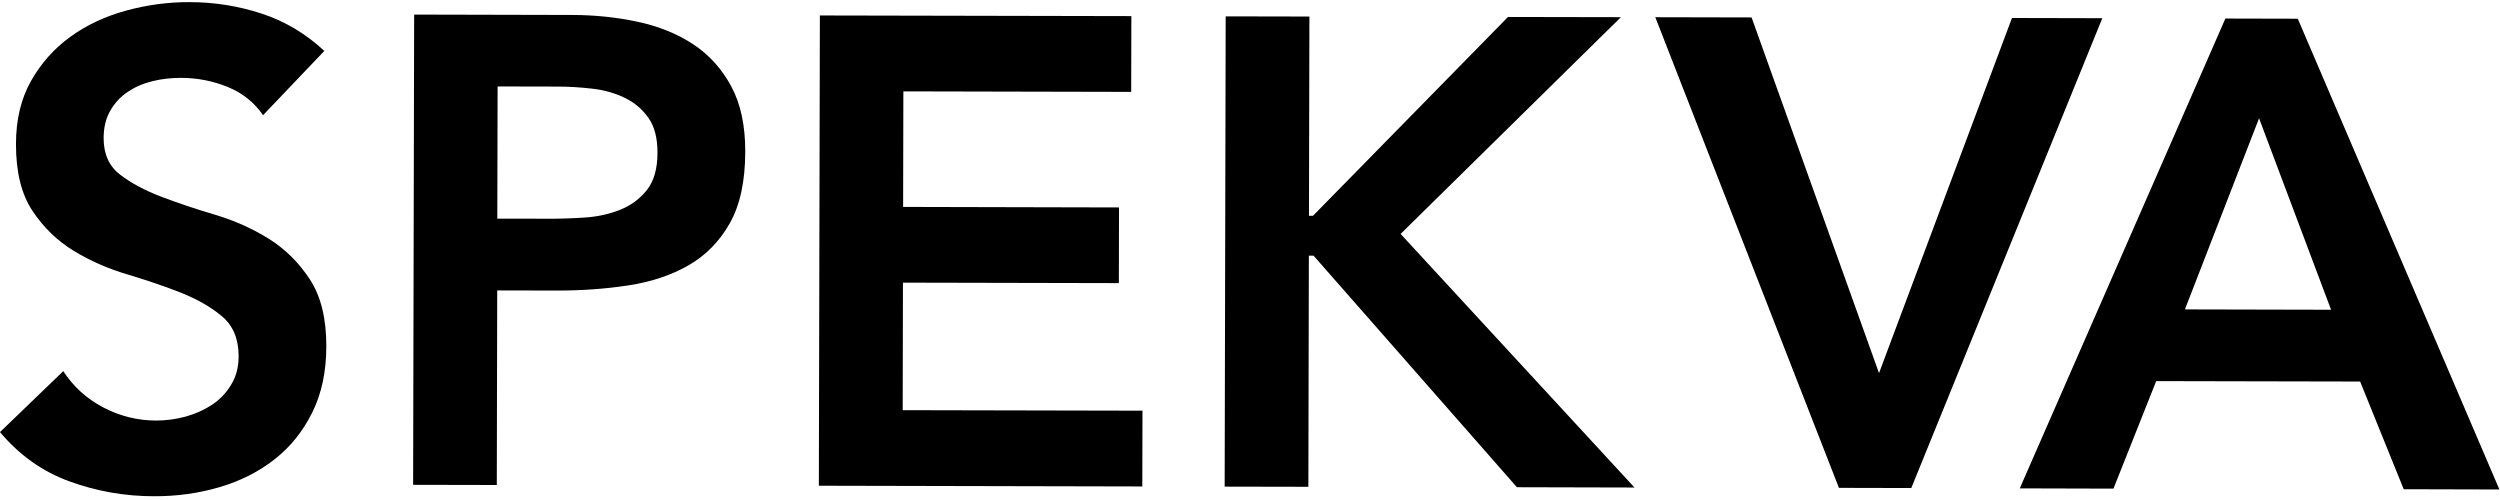
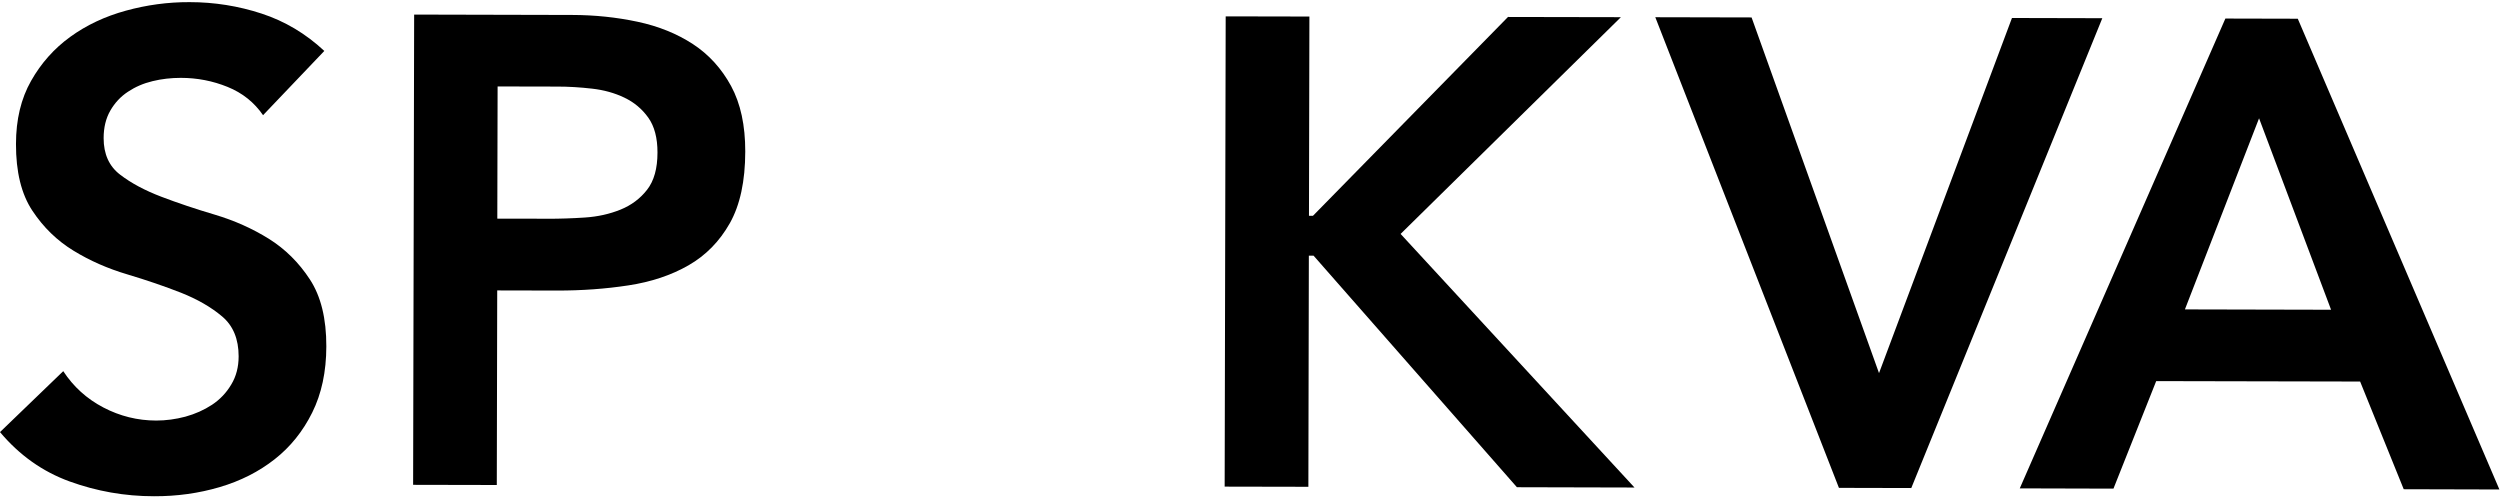
<svg xmlns="http://www.w3.org/2000/svg" width="150" height="30" viewBox="0 0 585 116" version="1.1" xml:space="preserve" style="fill-rule:evenodd;clip-rule:evenodd;stroke-linejoin:round;stroke-miterlimit:2;">
  <g transform="matrix(1,0,0,1,0,0)">
    <path d="M61.56,26.46C59.49,23.45 56.72,21.24 53.26,19.84C49.79,18.43 46.14,17.72 42.31,17.72C40.03,17.72 37.82,17.97 35.7,18.49C33.57,19 31.65,19.83 29.94,20.97C28.22,22.1 26.85,23.58 25.81,25.39C24.77,27.2 24.25,29.35 24.25,31.83C24.25,35.56 25.53,38.41 28.12,40.38C30.7,42.36 33.91,44.07 37.74,45.53C41.57,46.99 45.76,48.4 50.32,49.75C54.87,51.11 59.07,52.99 62.9,55.37C66.72,57.76 69.93,60.93 72.51,64.88C75.09,68.82 76.38,74.05 76.36,80.58C76.35,86.49 75.24,91.65 73.06,96.04C70.87,100.45 67.94,104.09 64.25,106.98C60.57,109.87 56.29,112.04 51.42,113.48C46.54,114.92 41.42,115.64 36.03,115.62C29.18,115.62 22.61,114.45 16.29,112.16C9.98,109.87 4.55,106.02 0,100.61L14.8,86.35C17.18,89.99 20.31,92.82 24.19,94.85C28.07,96.88 32.18,97.9 36.54,97.91C38.82,97.91 41.11,97.6 43.38,97C45.66,96.37 47.74,95.45 49.61,94.22C51.48,92.98 52.98,91.4 54.12,89.47C55.27,87.57 55.84,85.37 55.84,82.88C55.84,78.84 54.56,75.73 51.98,73.55C49.39,71.36 46.18,69.52 42.36,68C38.53,66.5 34.33,65.06 29.78,63.7C25.22,62.35 21.02,60.5 17.2,58.16C13.37,55.82 10.16,52.71 7.58,48.81C5,44.93 3.72,39.71 3.74,33.19C3.74,27.49 4.92,22.57 7.27,18.43C9.61,14.29 12.67,10.85 16.46,8.11C20.24,5.37 24.57,3.34 29.44,2C34.31,0.66 39.28,-0.02 44.36,-0C50.16,-0 55.78,0.9 61.22,2.68C66.65,4.46 71.54,7.36 75.89,11.42L61.55,26.46L61.56,26.46Z" style="fill-rule:nonzero;" />
    <path d="M128.18,50.69C130.98,50.69 133.88,50.6 136.88,50.4C139.89,50.2 142.66,49.58 145.2,48.55C147.74,47.52 149.81,45.97 151.42,43.9C153.04,41.83 153.85,38.93 153.85,35.2C153.86,31.78 153.14,29.06 151.7,27.03C150.25,25 148.39,23.44 146.11,22.35C143.84,21.26 141.3,20.55 138.51,20.24C135.71,19.92 133.02,19.76 130.43,19.76L116.44,19.73L116.37,50.66L128.18,50.68L128.18,50.69ZM96.89,2.91L133.88,3C139.17,3.01 144.27,3.54 149.19,4.59C154.11,5.64 158.43,7.39 162.16,9.83C165.88,12.27 168.85,15.54 171.08,19.64C173.3,23.74 174.4,28.84 174.39,34.96C174.38,41.9 173.17,47.49 170.78,51.73C168.38,55.98 165.16,59.26 161.12,61.58C157.08,63.9 152.38,65.47 147.05,66.28C141.7,67.1 136.14,67.5 130.34,67.49L116.35,67.46L116.25,112.99L96.67,112.95L96.91,2.91L96.89,2.91Z" style="fill-rule:nonzero;" />
-     <path d="M191.85,3.12L264.74,3.27L264.7,21L211.39,20.88L211.33,47.92L261.85,48.04L261.81,65.75L211.29,65.64L211.23,95.48L267.34,95.6L267.3,113.33L191.61,113.16L191.85,3.12Z" style="fill-rule:nonzero;" />
    <path d="M286.81,3.33L306.4,3.37L306.3,49.99L307.23,50L352.87,3.47L379.29,3.52L327.74,54.24L382.47,113.58L354.96,113.51L307.37,59.32L306.27,59.32L306.16,113.41L286.57,113.37L286.81,3.33Z" style="fill-rule:nonzero;" />
    <path d="M387.34,3.53L409.87,3.58L439.69,86.81L470.8,3.71L491.94,3.76L447.24,113.7L430.31,113.66L387.34,3.53Z" style="fill-rule:nonzero;" />
    <path d="M511.27,71.9L528.62,27.18L545.47,71.98L511.28,71.9L511.27,71.9ZM472.64,113.78L494.55,113.84L504.55,88.68L552.27,88.78L562.47,113.98L584.86,114.04L537.68,3.88L520.74,3.84L472.63,113.77L472.64,113.78Z" style="fill-rule:nonzero;" />
  </g>
</svg>